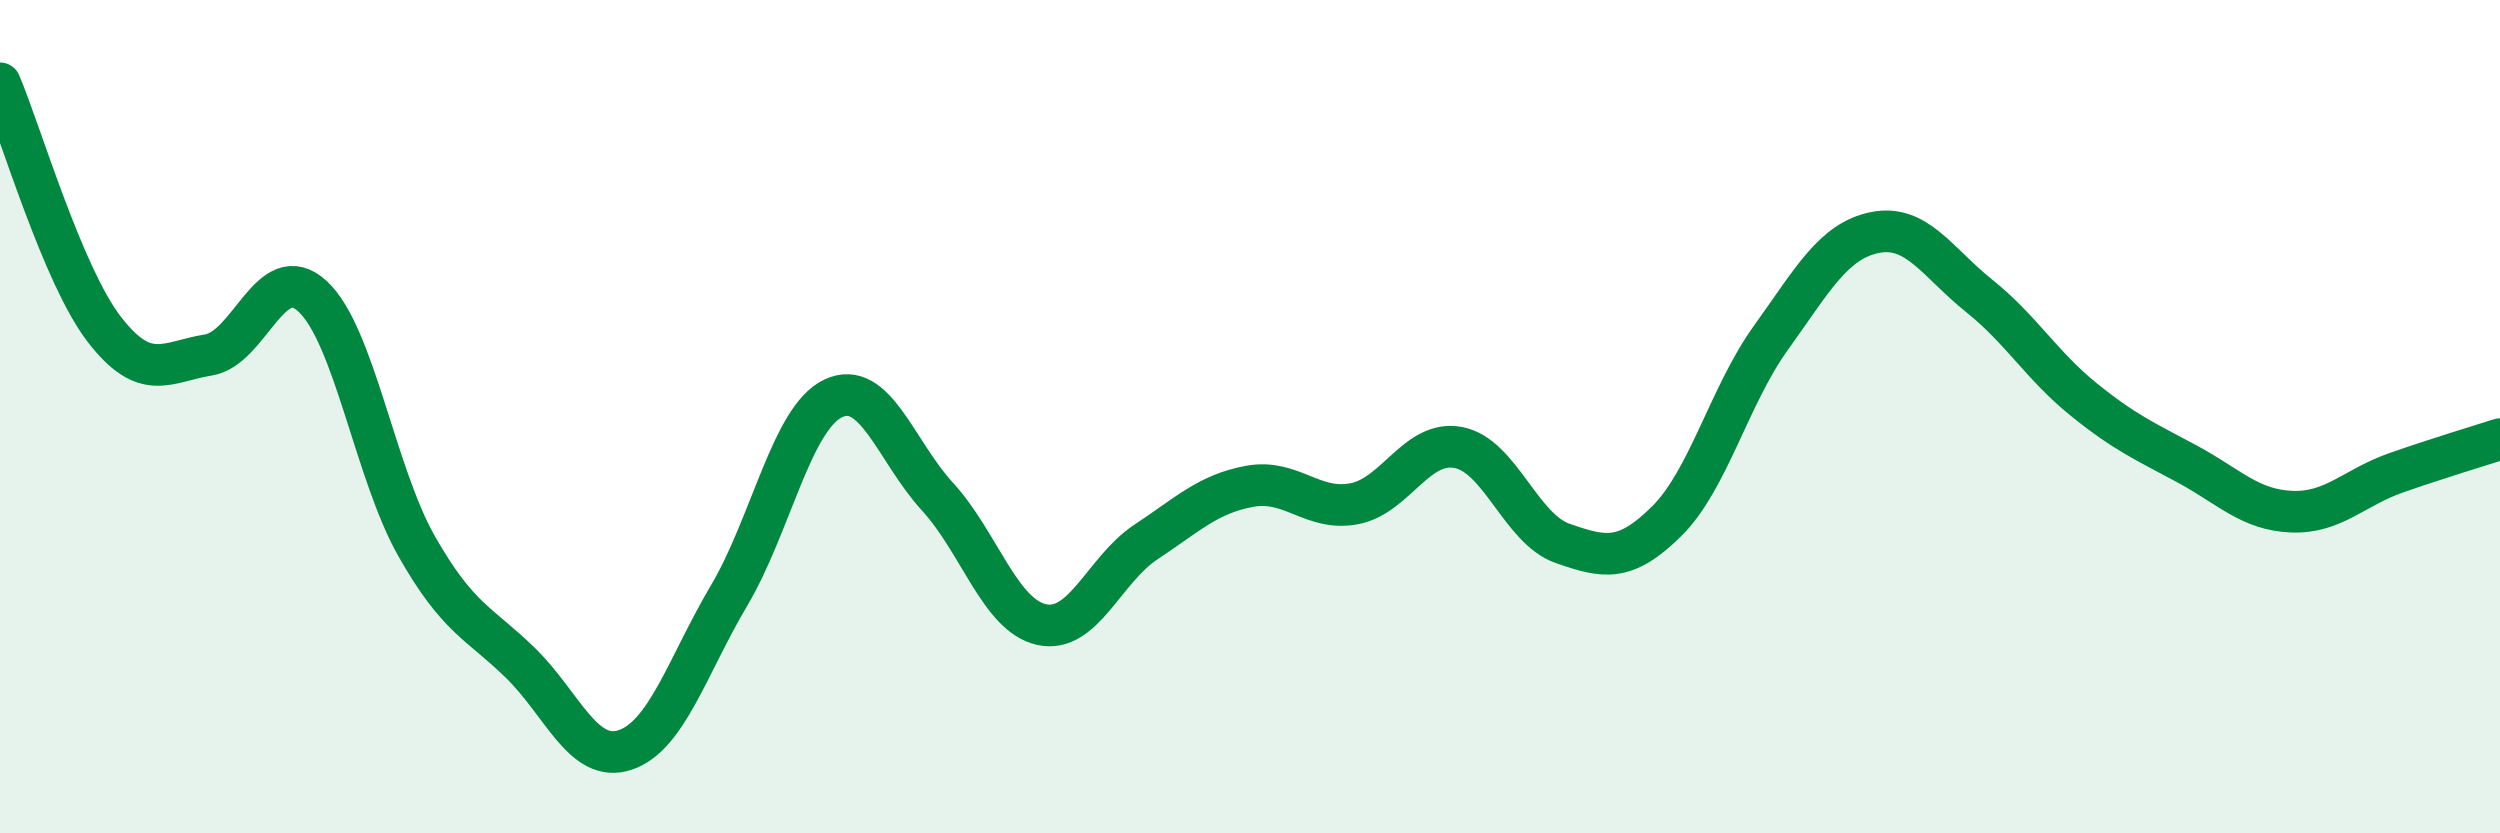
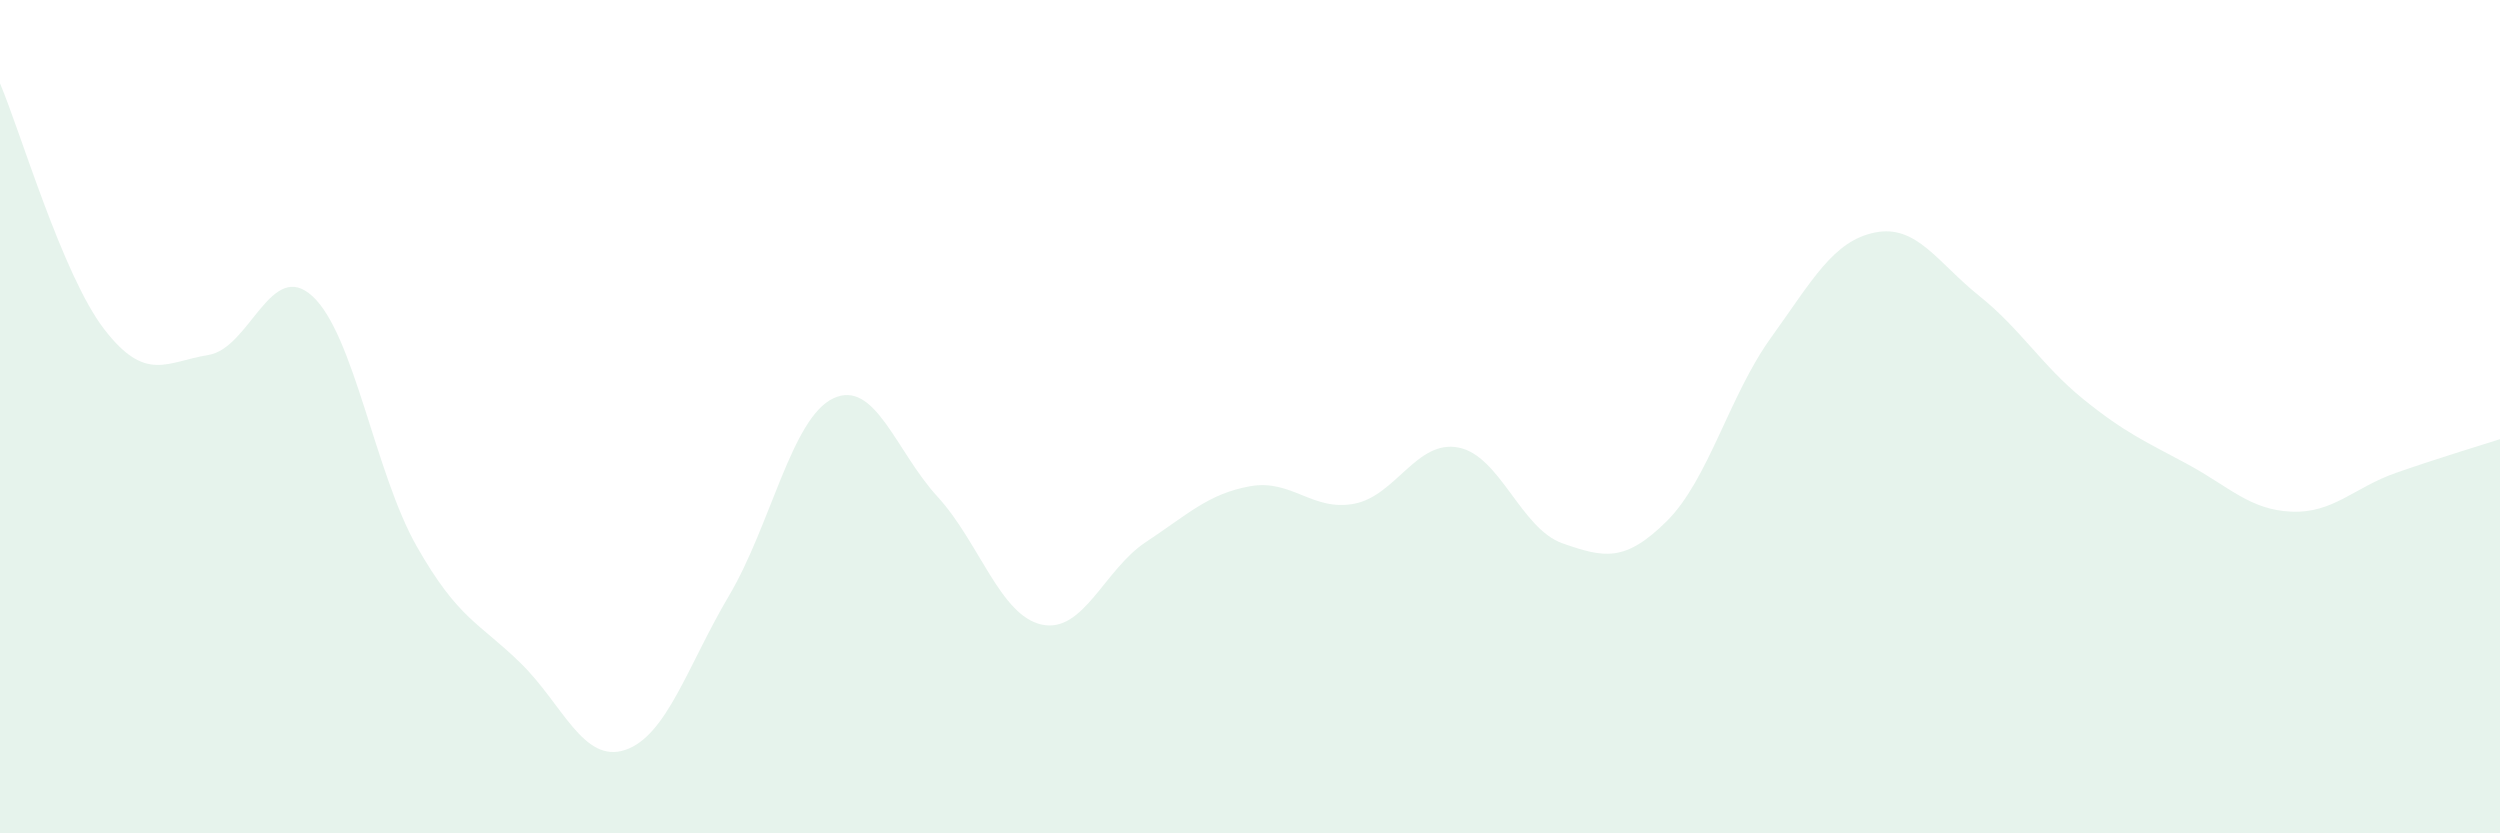
<svg xmlns="http://www.w3.org/2000/svg" width="60" height="20" viewBox="0 0 60 20">
  <path d="M 0,2 C 0.5,3.18 1.5,6.6 2.5,7.9 C 3.5,9.2 4,8.68 5,8.52 C 6,8.36 6.5,6.19 7.5,7.11 C 8.5,8.03 9,11.35 10,13.11 C 11,14.87 11.5,14.94 12.5,15.92 C 13.5,16.9 14,18.33 15,18 C 16,17.67 16.5,15.98 17.5,14.29 C 18.5,12.6 19,10.03 20,9.56 C 21,9.09 21.5,10.83 22.5,11.92 C 23.5,13.01 24,14.77 25,14.99 C 26,15.21 26.5,13.67 27.5,13.01 C 28.5,12.35 29,11.85 30,11.67 C 31,11.49 31.5,12.28 32.5,12.09 C 33.5,11.9 34,10.55 35,10.74 C 36,10.93 36.5,12.69 37.5,13.04 C 38.5,13.39 39,13.5 40,12.51 C 41,11.52 41.5,9.5 42.5,8.11 C 43.5,6.72 44,5.78 45,5.58 C 46,5.38 46.5,6.3 47.5,7.1 C 48.5,7.9 49,8.77 50,9.58 C 51,10.39 51.5,10.6 52.5,11.14 C 53.5,11.68 54,12.24 55,12.28 C 56,12.32 56.5,11.7 57.5,11.35 C 58.5,11 59.5,10.7 60,10.54L60 20L0 20Z" fill="#008740" opacity="0.1" stroke-linecap="round" stroke-linejoin="round" />
-   <path d="M 0,2 C 0.5,3.18 1.5,6.6 2.5,7.9 C 3.5,9.2 4,8.68 5,8.52 C 6,8.36 6.5,6.19 7.5,7.11 C 8.5,8.03 9,11.35 10,13.11 C 11,14.87 11.5,14.94 12.5,15.92 C 13.5,16.9 14,18.33 15,18 C 16,17.67 16.5,15.98 17.5,14.29 C 18.5,12.6 19,10.03 20,9.56 C 21,9.09 21.5,10.83 22.5,11.92 C 23.5,13.01 24,14.77 25,14.99 C 26,15.21 26.5,13.67 27.5,13.01 C 28.5,12.35 29,11.85 30,11.67 C 31,11.49 31.5,12.28 32.5,12.09 C 33.5,11.9 34,10.55 35,10.74 C 36,10.93 36.5,12.69 37.5,13.04 C 38.5,13.39 39,13.5 40,12.51 C 41,11.52 41.5,9.5 42.5,8.11 C 43.5,6.72 44,5.78 45,5.58 C 46,5.38 46.5,6.3 47.5,7.1 C 48.5,7.9 49,8.77 50,9.58 C 51,10.39 51.5,10.6 52.5,11.14 C 53.5,11.68 54,12.24 55,12.28 C 56,12.32 56.5,11.7 57.5,11.35 C 58.5,11 59.5,10.7 60,10.54" stroke="#008740" stroke-width="1" fill="none" stroke-linecap="round" stroke-linejoin="round" />
</svg>